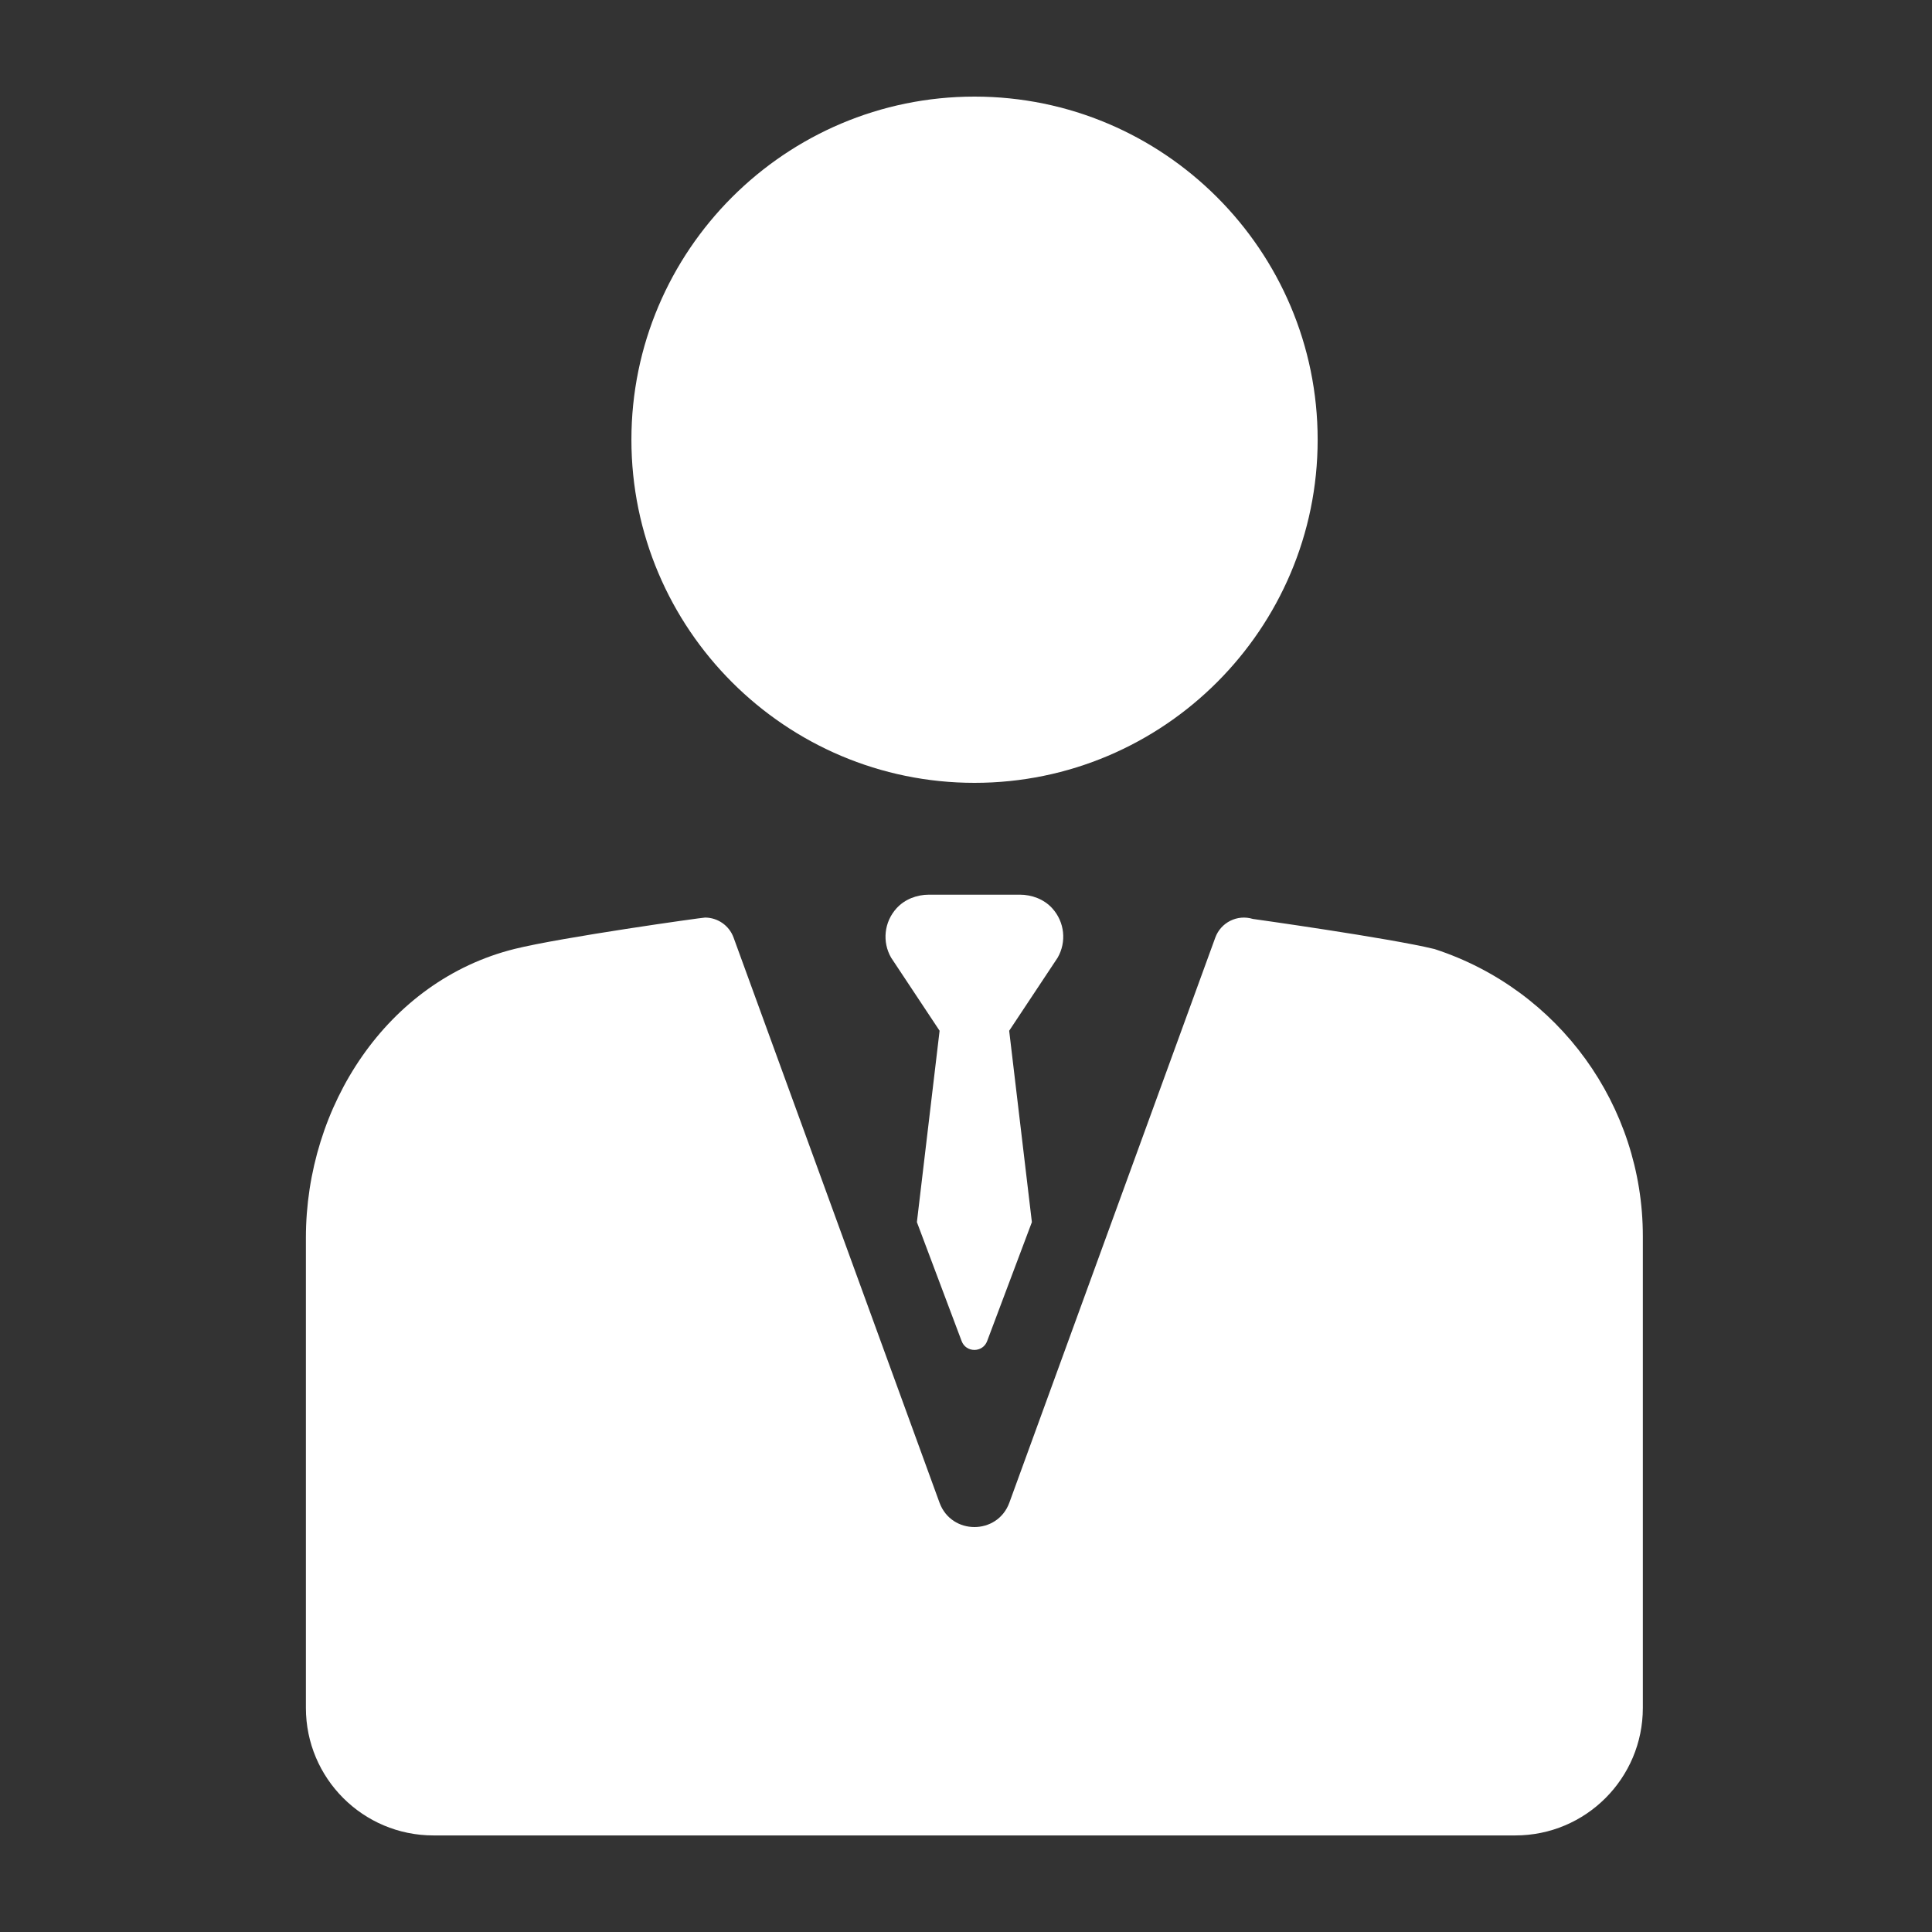
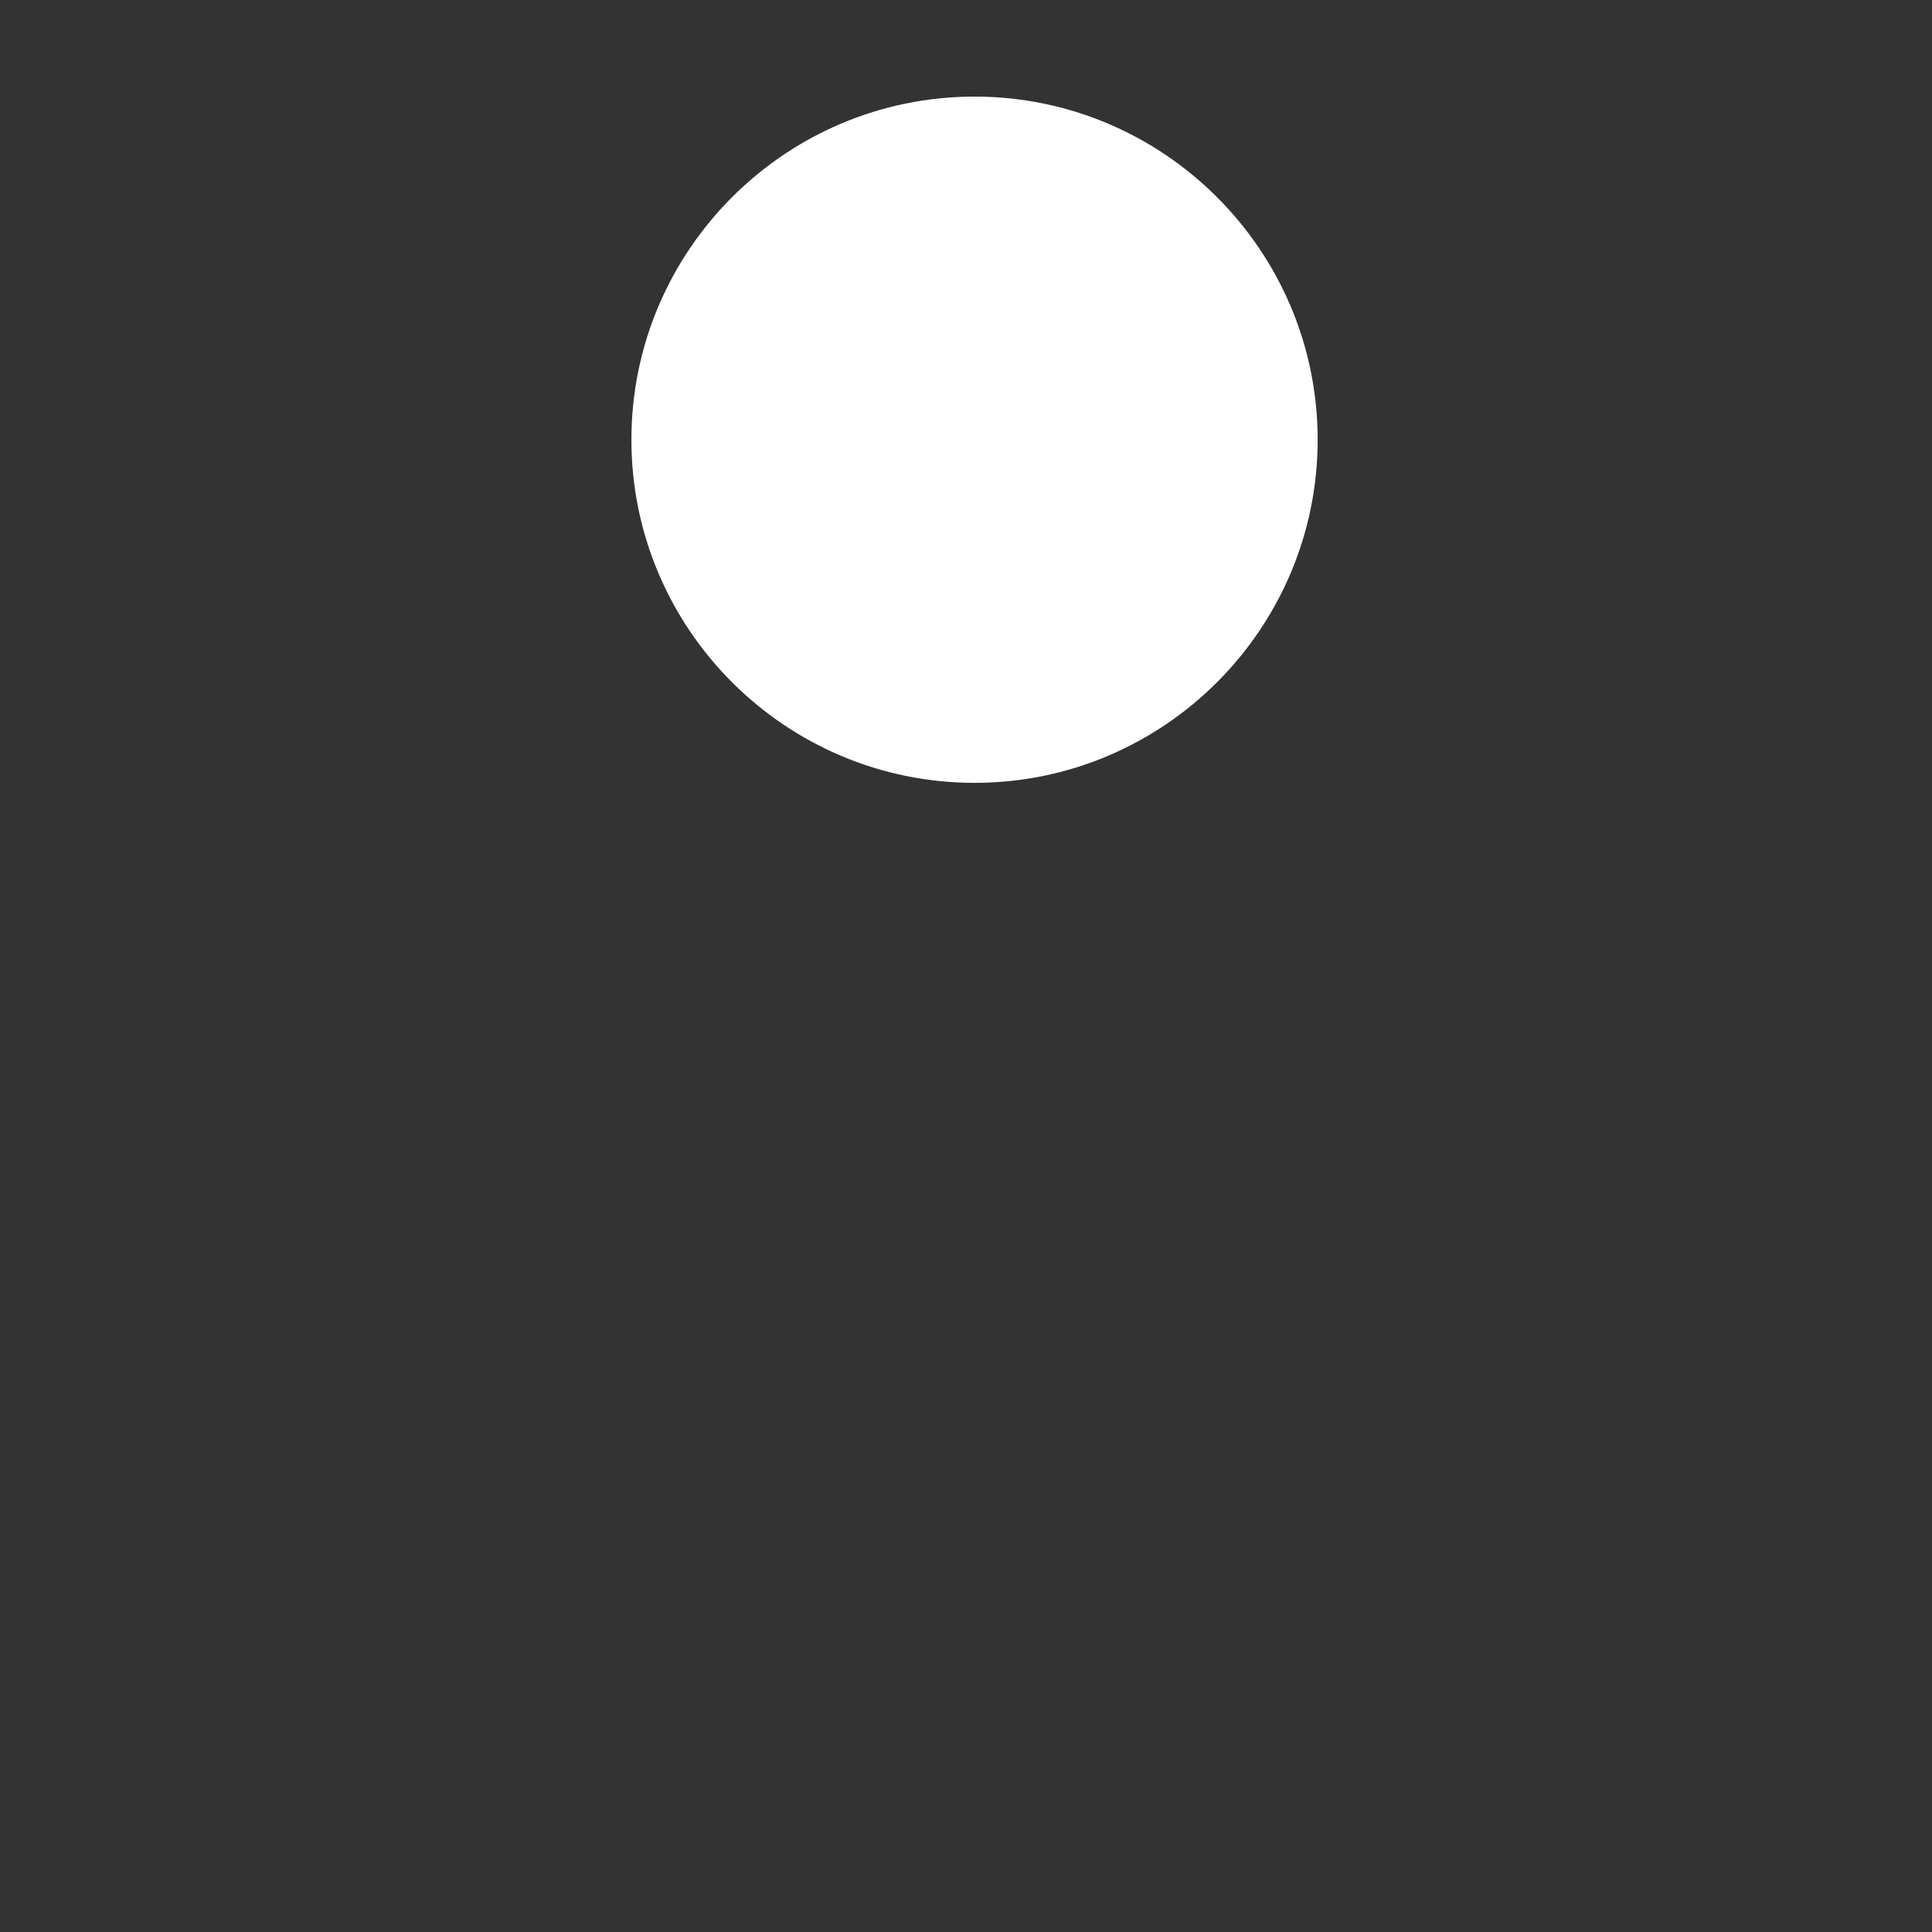
<svg xmlns="http://www.w3.org/2000/svg" width="60" height="60" viewBox="0 0 60 60" fill="none">
  <rect x="0" y="0" width="60" height="60" fill="#333333" stroke="none" />
  <path d="M30.265 24.312C36.141 24.312 40.921 19.532 40.921 13.656C40.921 7.78 36.141 3 30.265 3C24.39 3 19.609 7.78 19.609 13.656C19.609 19.532 24.39 24.312 30.265 24.312Z" fill="white" />
-   <path d="M44.561 29.477C44.556 29.476 44.547 29.473 44.543 29.472C43.156 29.133 38.907 28.538 38.907 28.538C38.427 28.391 37.915 28.645 37.742 29.118L31.347 46.665C30.978 47.677 29.546 47.677 29.177 46.665L22.782 29.118C22.643 28.736 22.282 28.496 21.895 28.496C21.804 28.496 17.435 29.109 15.981 29.47C12.007 30.459 9.5 34.367 9.5 38.439V53.04C9.5 55.228 11.274 57.001 13.462 57.001H47.059C49.247 57.001 51.02 55.228 51.02 53.04V38.391C51.02 34.336 48.415 30.737 44.561 29.477Z" fill="white" />
-   <path d="M32.674 28.203C32.419 27.925 32.045 27.785 31.668 27.785H28.852C28.475 27.785 28.102 27.925 27.847 28.203C27.452 28.634 27.394 29.256 27.675 29.742L29.18 32.011L28.475 37.954L29.863 41.645C29.998 42.016 30.523 42.016 30.658 41.645L32.046 37.954L31.341 32.011L32.846 29.742C33.126 29.256 33.069 28.634 32.674 28.203Z" fill="white" />
</svg>